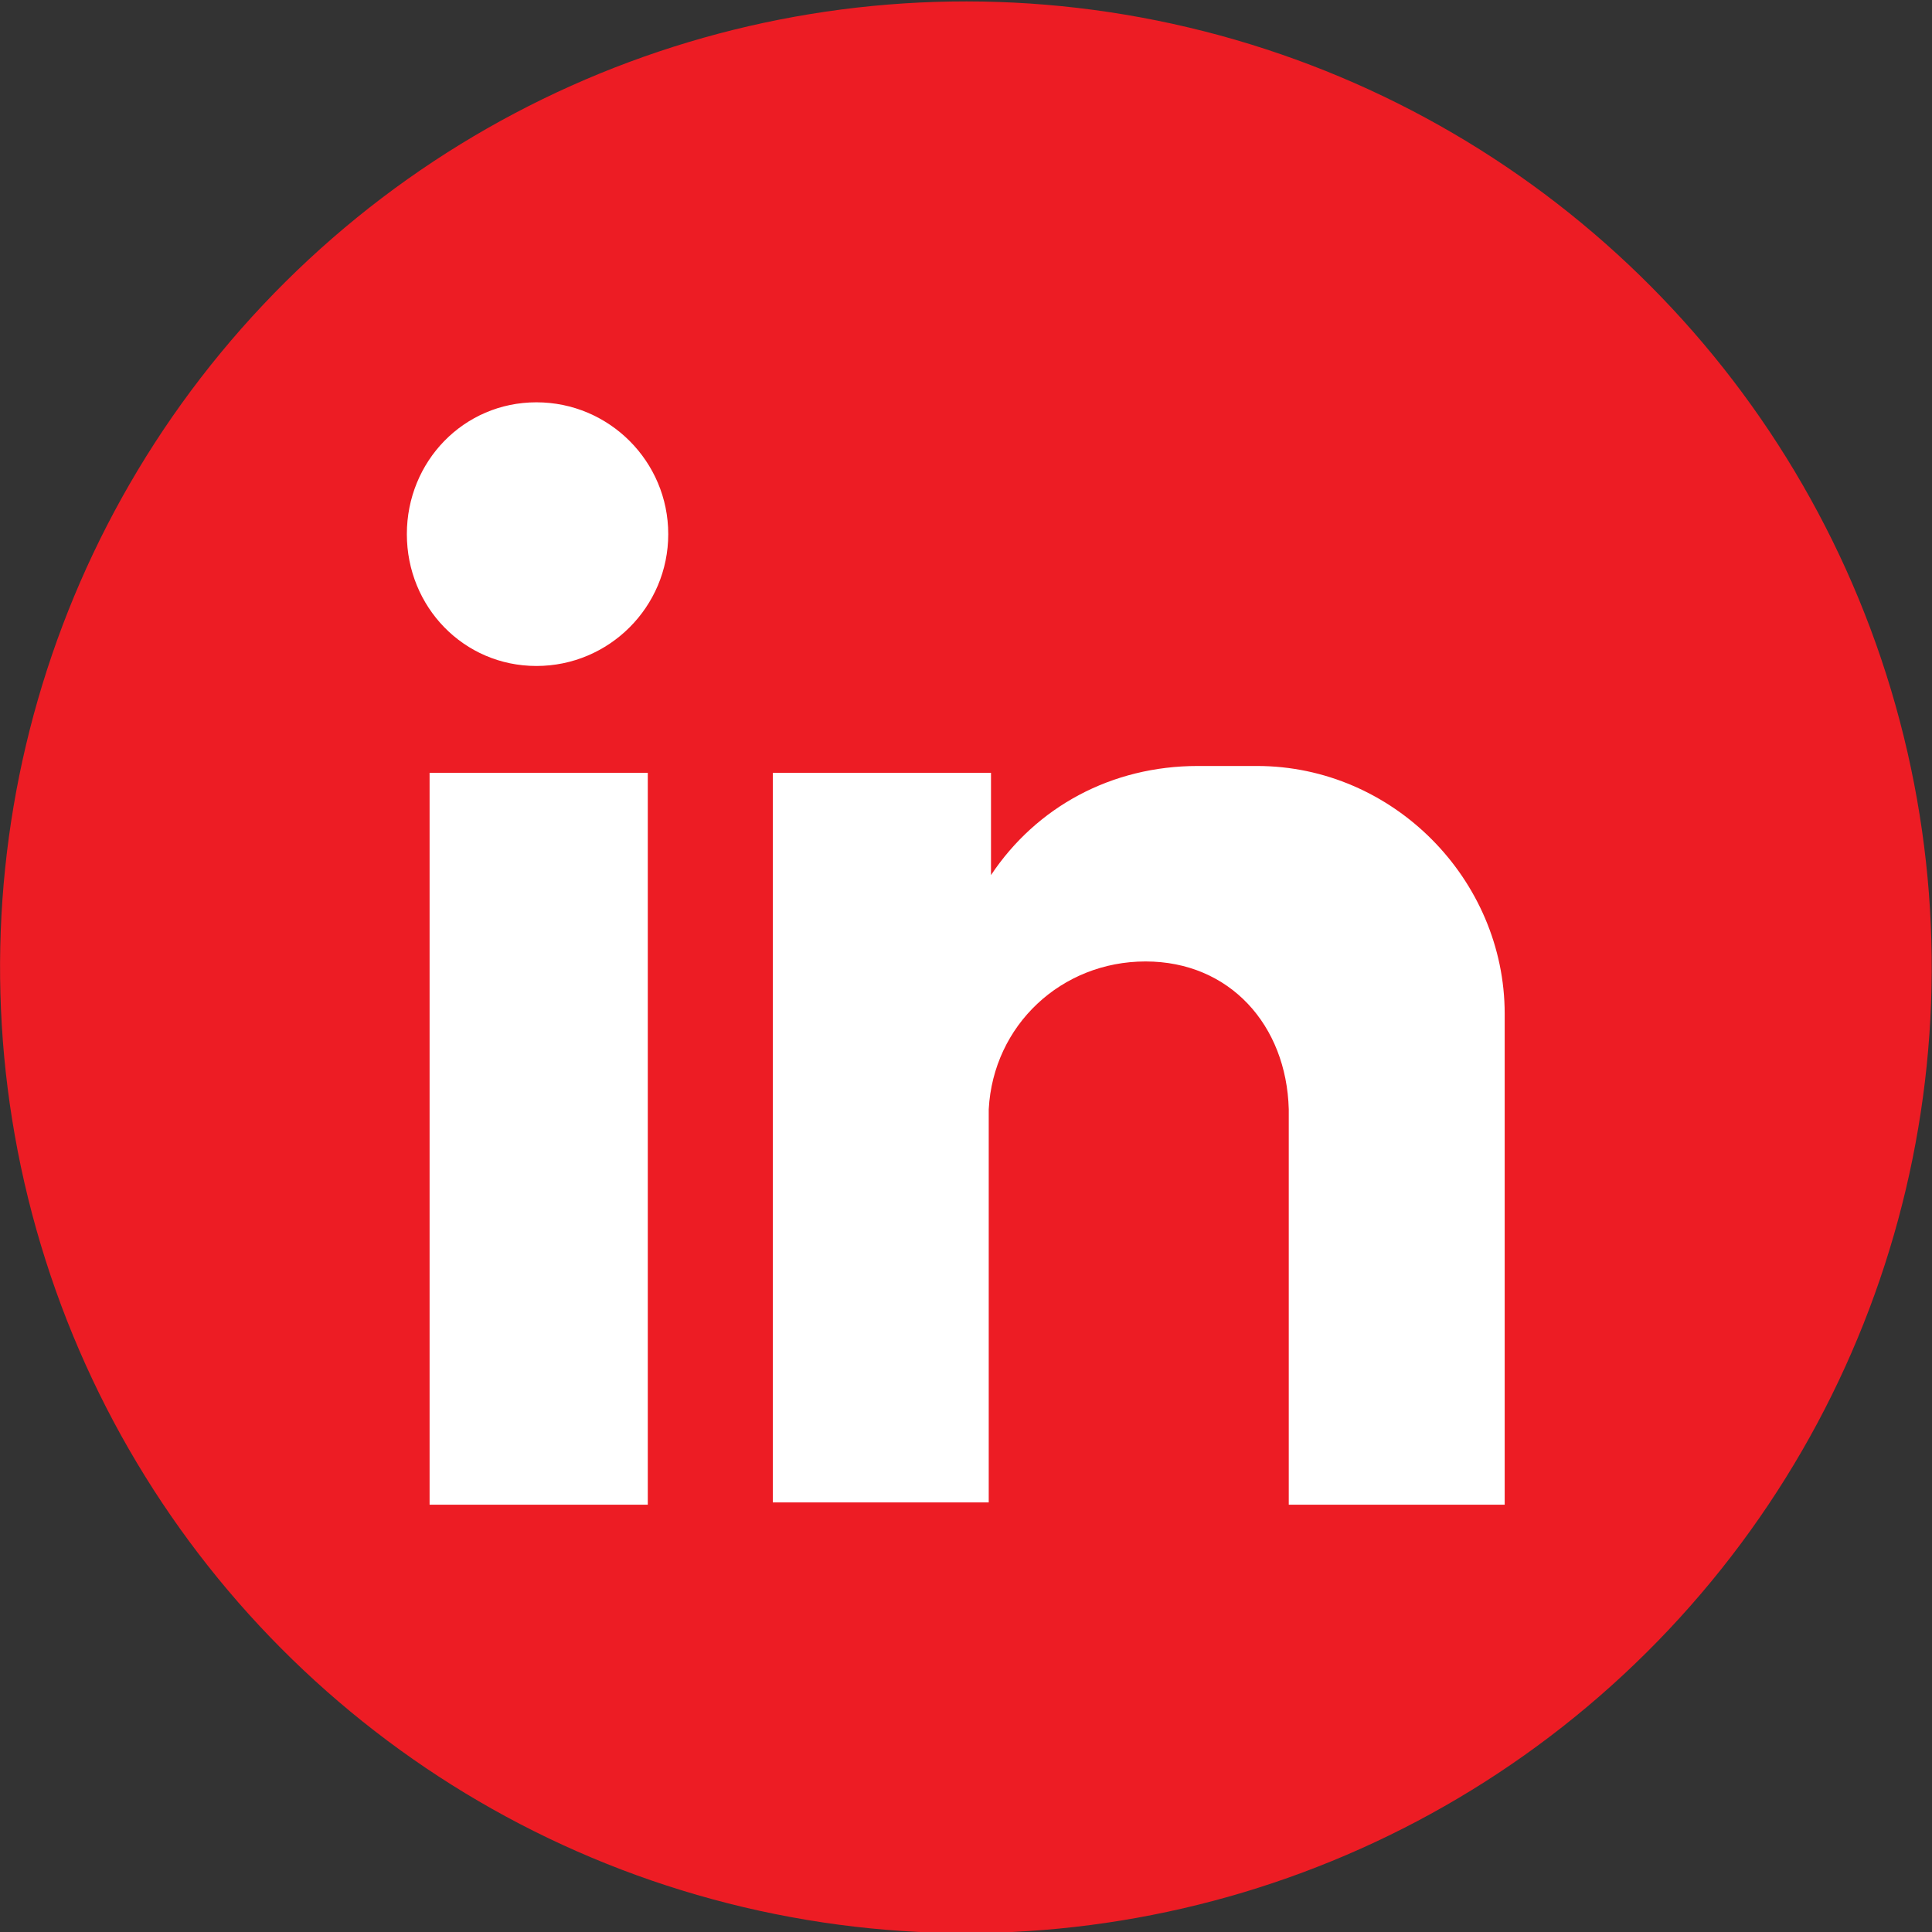
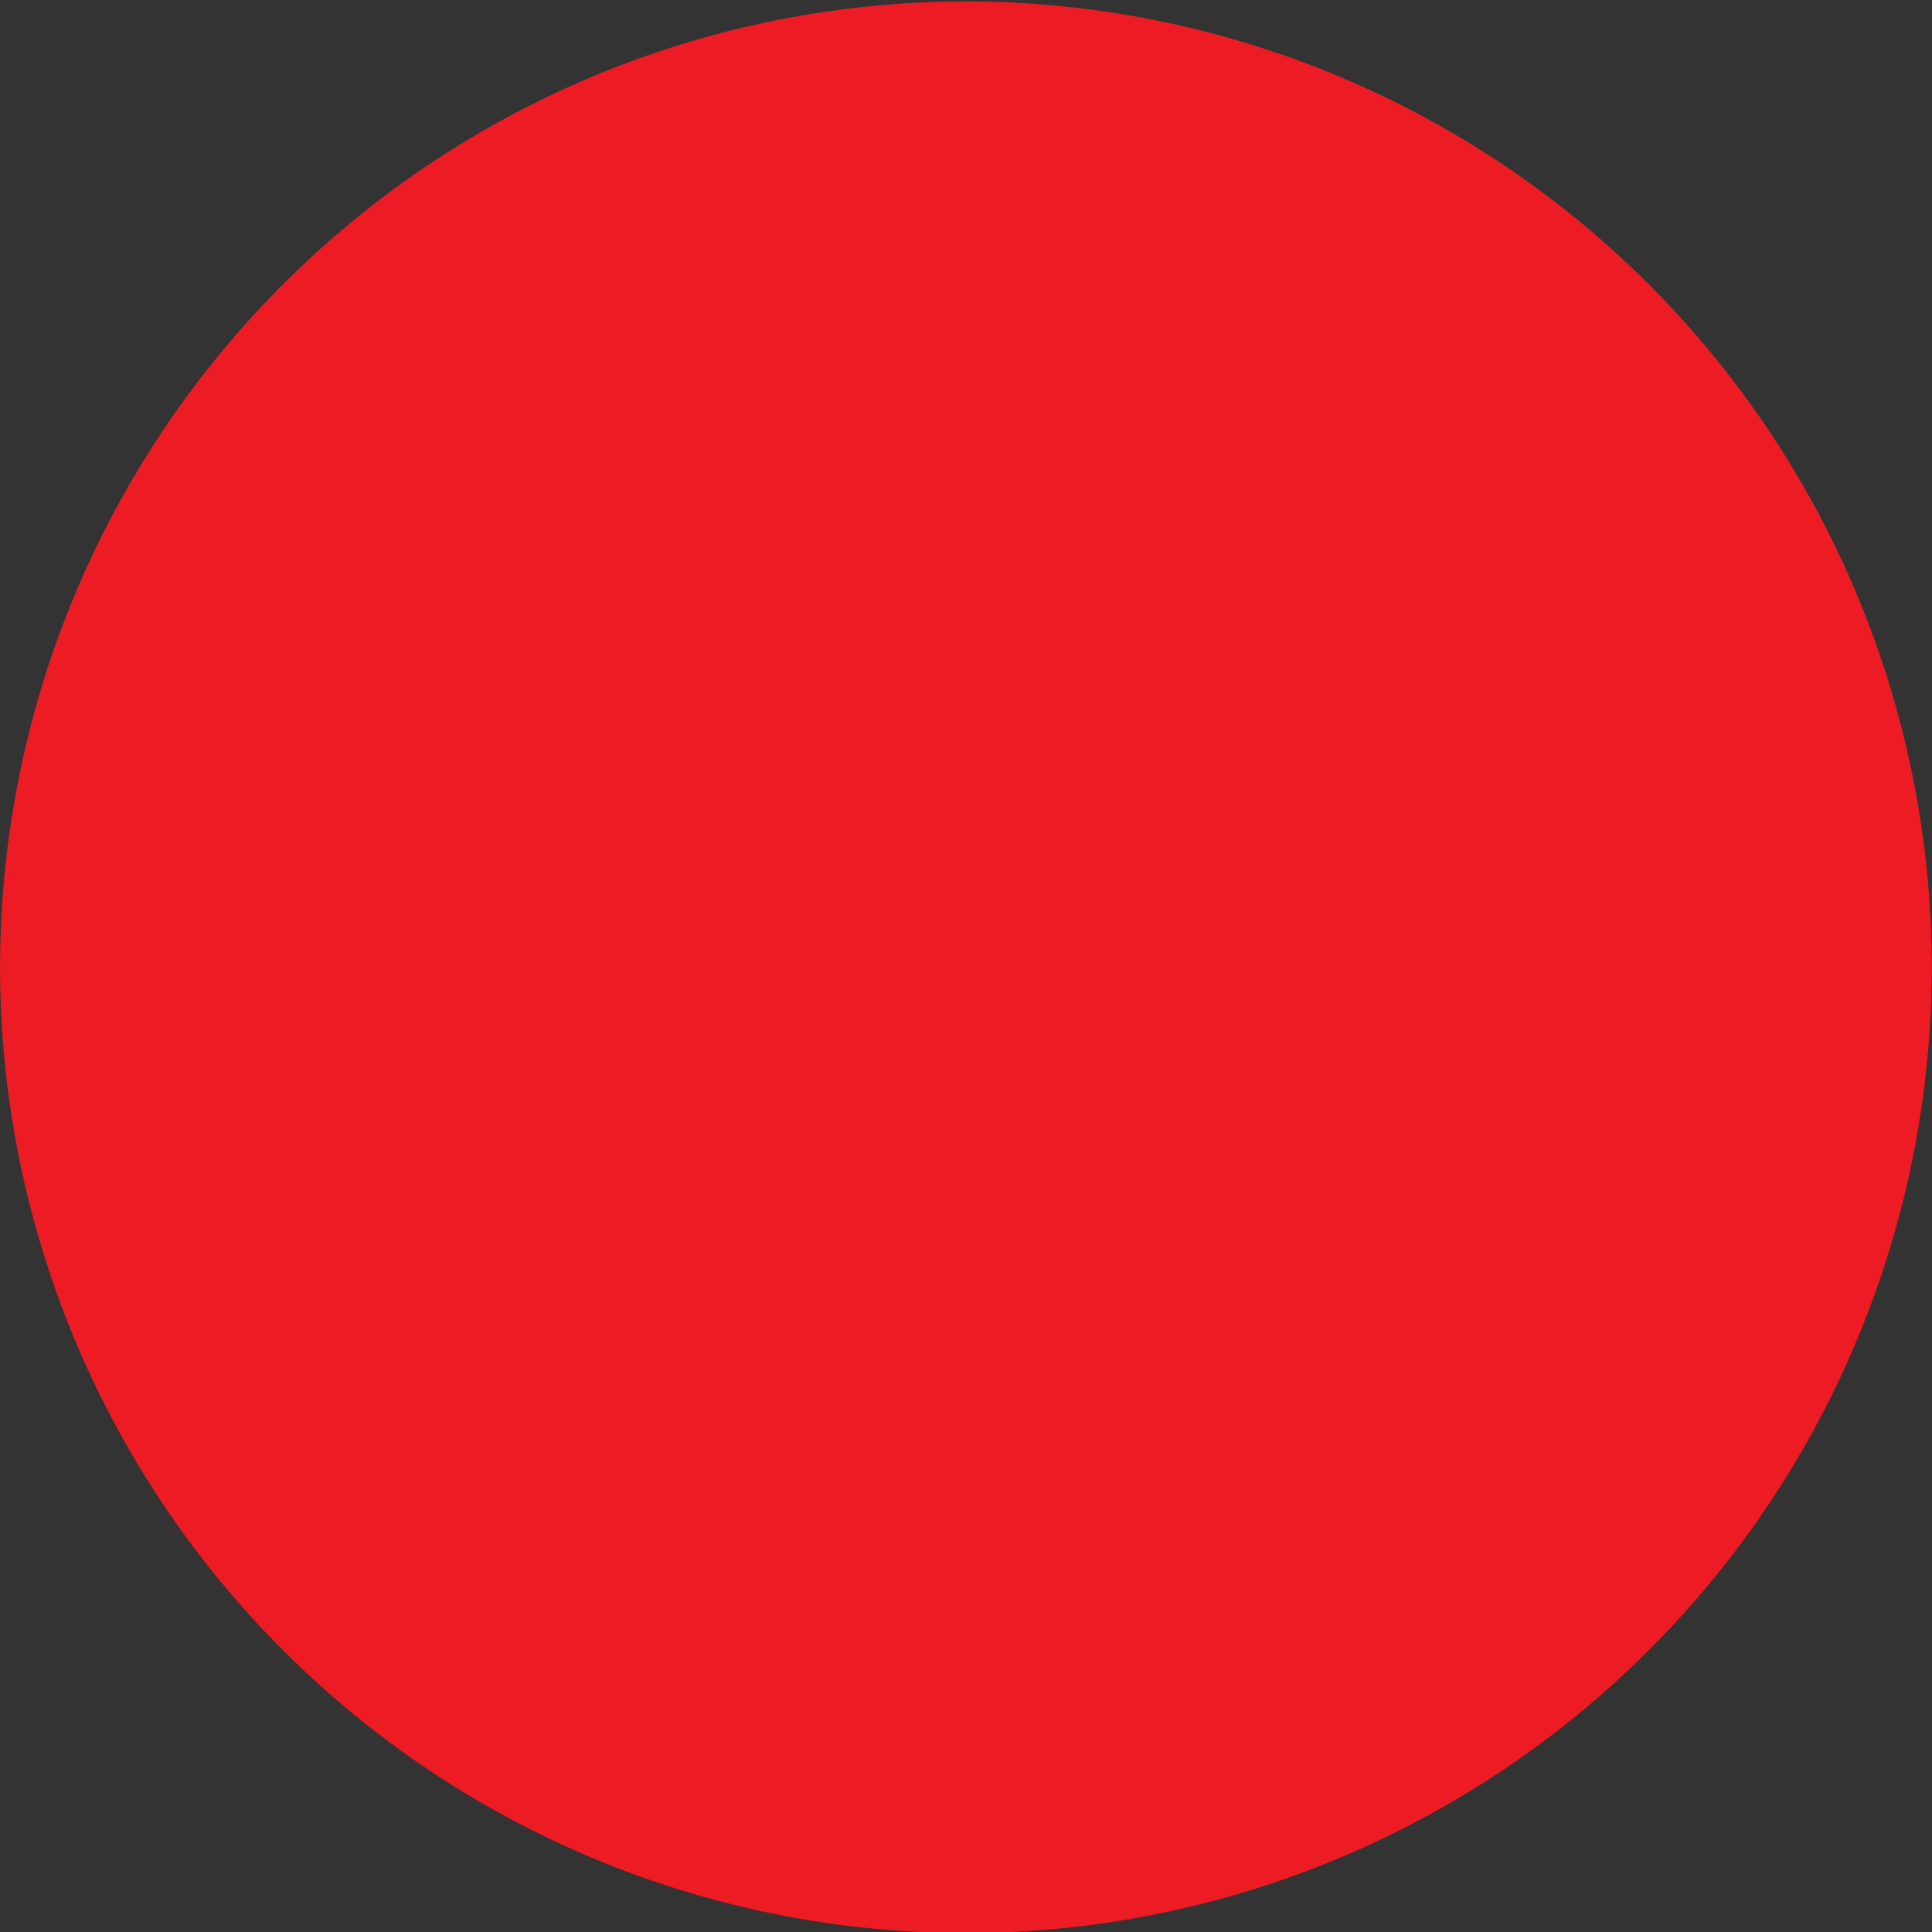
<svg xmlns="http://www.w3.org/2000/svg" version="1.1" id="Layer_1" x="0px" y="0px" viewBox="0 0 85 85" style="enable-background:new 0 0 85 85;" xml:space="preserve">
  <rect x="0" y="0" width="85" height="85" fill="#333333" stroke="none" />
  <style type="text/css">
	.st0{fill-rule:evenodd;clip-rule:evenodd;fill:#ED1C24;}
	.st1{fill-rule:evenodd;clip-rule:evenodd;fill:#FFFFFF;}
</style>
  <g id="XMLID_12_">
    <ellipse id="XMLID_37_" transform="matrix(0.23 -0.973 0.973 0.23 -8.632 74.133)" class="st0" cx="42.5" cy="42.5" rx="42.5" ry="42.5" />
-     <path id="XMLID_13_" class="st1" d="M18.9,34h9.6v32.2h-9.6V34z M23.6,17.7c3.2,0,5.8,2.6,5.8,5.8c0,3.2-2.6,5.8-5.8,5.8   c-3.2,0-5.7-2.6-5.7-5.8C17.9,20.3,20.4,17.7,23.6,17.7L23.6,17.7z M34.1,34h9.5v4.5c2-3,5.3-4.8,9.1-4.8h2.6c6,0,10.9,5,10.9,10.9   v4.8v5.8v11h-9.5V66v-2.8l0,0V48.8l0,0c-0.1-3.7-2.6-6.5-6.3-6.5l0,0c-3.7,0-6.7,2.8-6.9,6.5l0,0v12.5v4.8h-9.5V34z" />
  </g>
</svg>